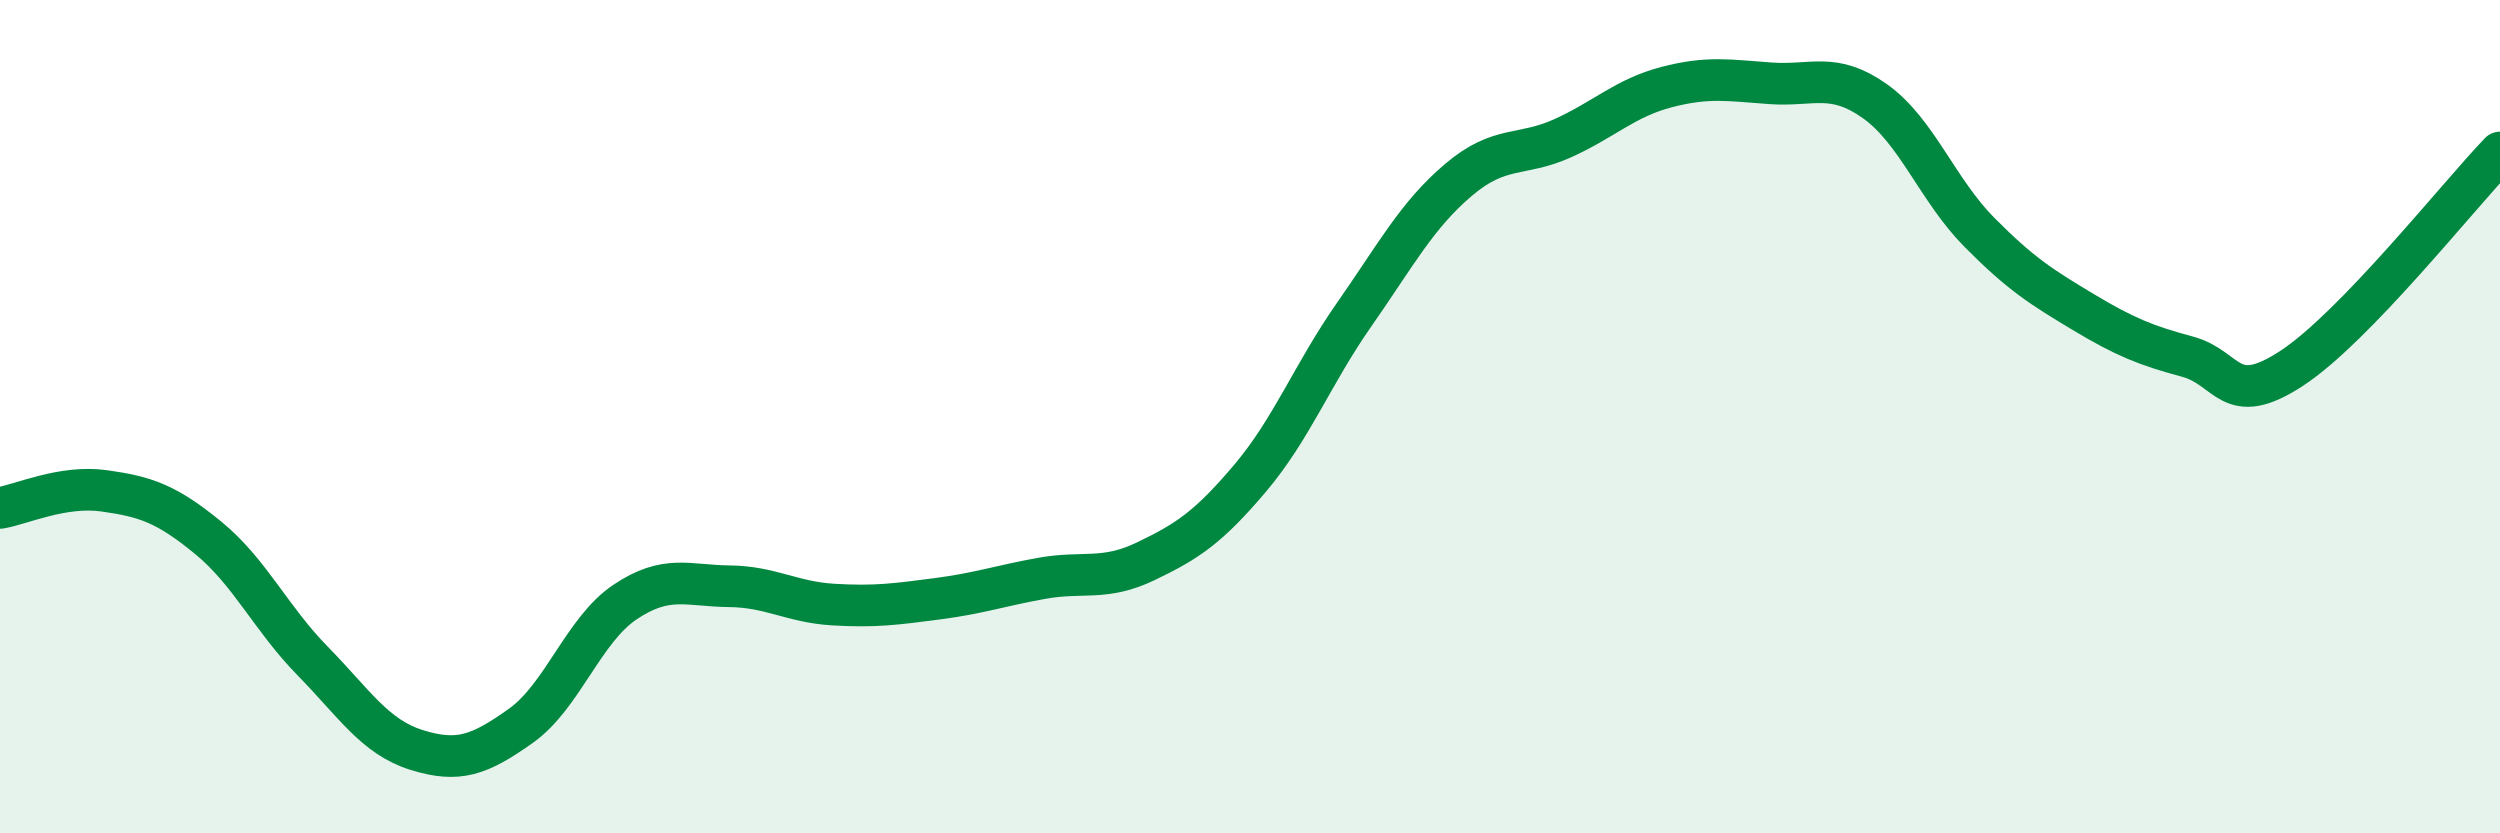
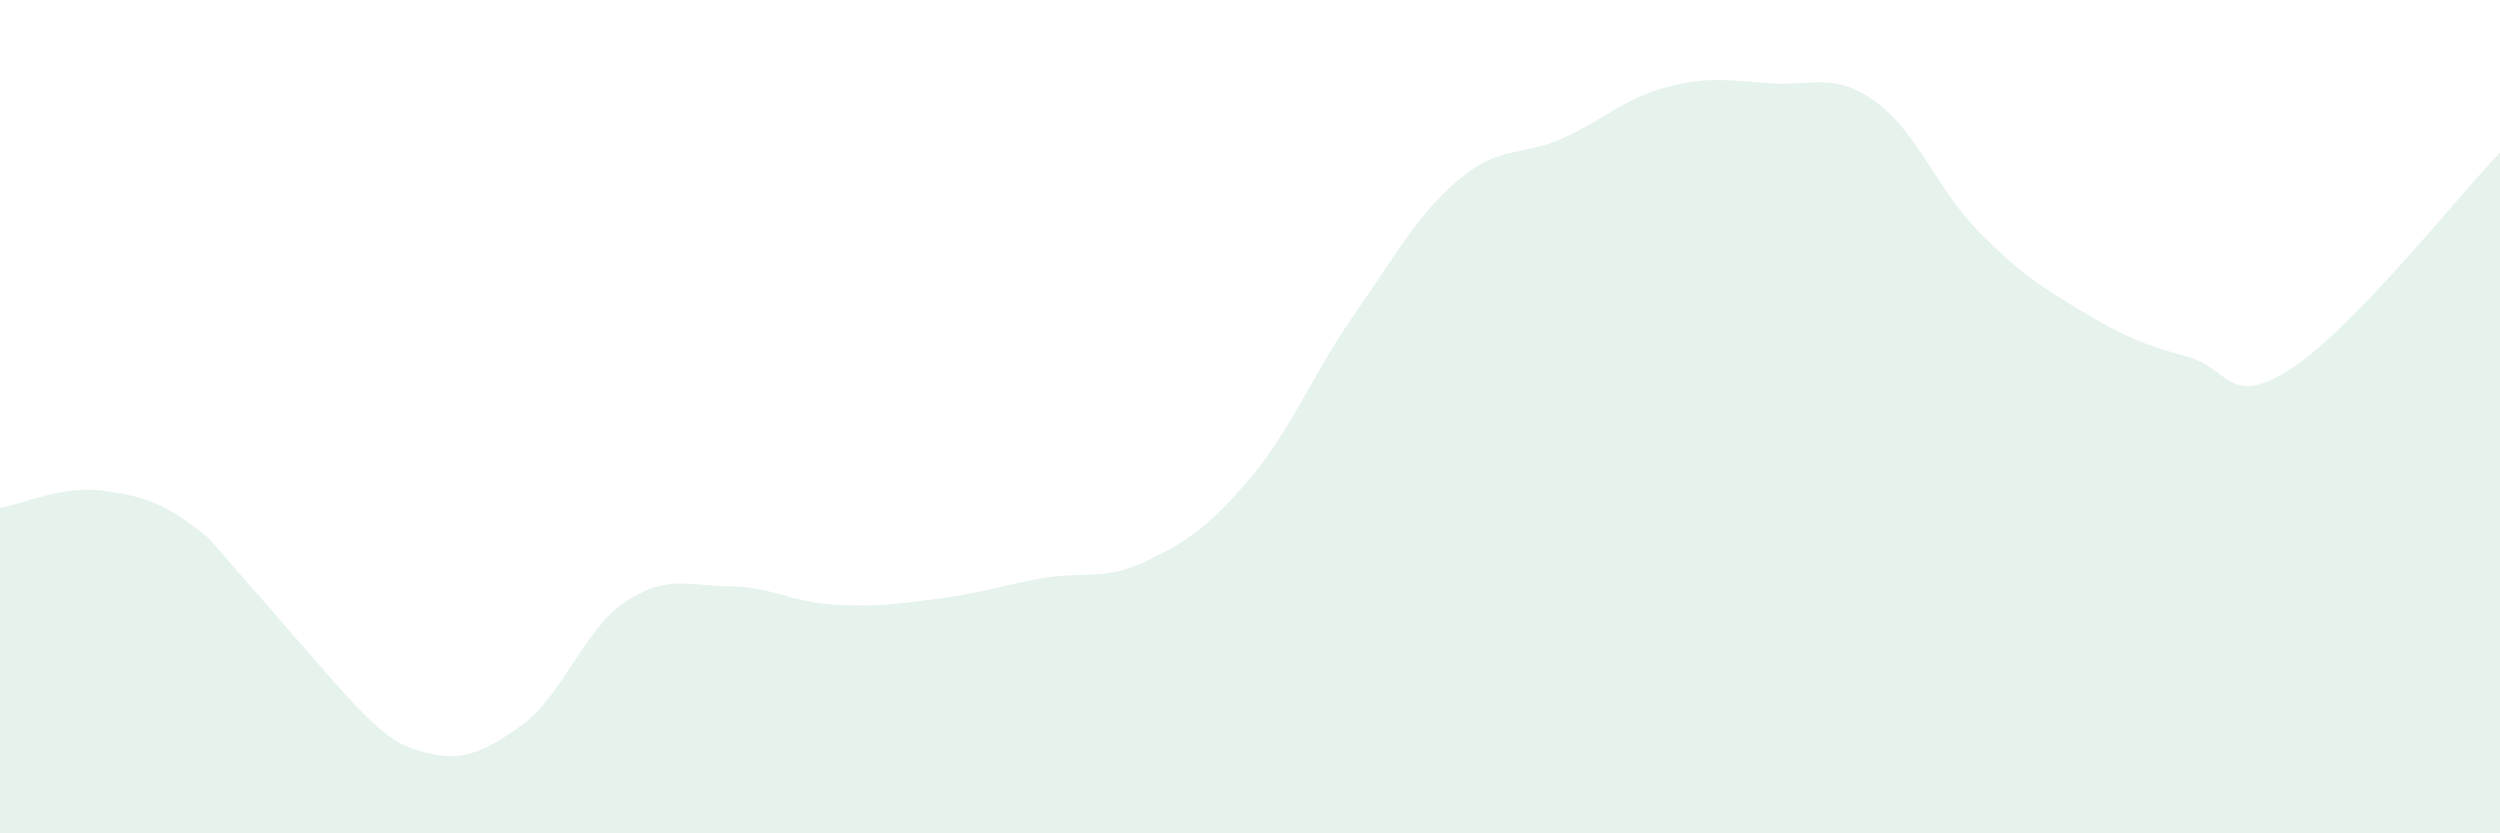
<svg xmlns="http://www.w3.org/2000/svg" width="60" height="20" viewBox="0 0 60 20">
-   <path d="M 0,12.19 C 0.5,12.11 1.5,11.64 2.5,11.78 C 3.5,11.92 4,12.09 5,12.91 C 6,13.73 6.5,14.84 7.5,15.86 C 8.5,16.88 9,17.69 10,18 C 11,18.31 11.5,18.13 12.5,17.42 C 13.5,16.71 14,15.12 15,14.45 C 16,13.78 16.5,14.06 17.5,14.07 C 18.5,14.08 19,14.45 20,14.51 C 21,14.57 21.5,14.5 22.5,14.37 C 23.5,14.24 24,14.06 25,13.88 C 26,13.7 26.5,13.95 27.5,13.47 C 28.5,12.99 29,12.66 30,11.48 C 31,10.3 31.5,8.98 32.5,7.55 C 33.5,6.12 34,5.17 35,4.32 C 36,3.47 36.5,3.77 37.5,3.32 C 38.5,2.87 39,2.35 40,2.09 C 41,1.83 41.5,1.93 42.5,2 C 43.5,2.07 44,1.72 45,2.43 C 46,3.14 46.5,4.56 47.5,5.57 C 48.5,6.58 49,6.89 50,7.49 C 51,8.09 51.5,8.29 52.5,8.56 C 53.5,8.83 53.5,9.82 55,8.84 C 56.5,7.86 59,4.7 60,3.66L60 20L0 20Z" fill="#008740" opacity="0.1" stroke-linecap="round" stroke-linejoin="round" />
-   <path d="M 0,12.19 C 0.5,12.11 1.5,11.64 2.5,11.78 C 3.5,11.92 4,12.09 5,12.91 C 6,13.73 6.5,14.84 7.5,15.86 C 8.5,16.88 9,17.69 10,18 C 11,18.31 11.5,18.13 12.5,17.42 C 13.5,16.71 14,15.12 15,14.45 C 16,13.78 16.5,14.06 17.5,14.07 C 18.5,14.08 19,14.45 20,14.51 C 21,14.57 21.5,14.5 22.5,14.37 C 23.5,14.24 24,14.06 25,13.88 C 26,13.7 26.5,13.95 27.5,13.47 C 28.5,12.99 29,12.66 30,11.48 C 31,10.3 31.5,8.98 32.5,7.55 C 33.5,6.12 34,5.17 35,4.32 C 36,3.47 36.5,3.77 37.5,3.32 C 38.5,2.87 39,2.35 40,2.09 C 41,1.83 41.5,1.93 42.5,2 C 43.5,2.07 44,1.72 45,2.43 C 46,3.14 46.5,4.56 47.5,5.57 C 48.5,6.58 49,6.89 50,7.49 C 51,8.09 51.5,8.29 52.5,8.56 C 53.5,8.83 53.5,9.82 55,8.84 C 56.5,7.86 59,4.7 60,3.66" stroke="#008740" stroke-width="1" fill="none" stroke-linecap="round" stroke-linejoin="round" />
+   <path d="M 0,12.19 C 0.5,12.11 1.5,11.64 2.5,11.78 C 3.5,11.92 4,12.09 5,12.91 C 8.5,16.88 9,17.69 10,18 C 11,18.31 11.5,18.13 12.5,17.42 C 13.5,16.71 14,15.12 15,14.45 C 16,13.78 16.5,14.06 17.5,14.07 C 18.5,14.08 19,14.45 20,14.51 C 21,14.57 21.5,14.5 22.5,14.37 C 23.5,14.24 24,14.06 25,13.88 C 26,13.7 26.5,13.95 27.5,13.47 C 28.5,12.99 29,12.66 30,11.48 C 31,10.3 31.5,8.98 32.5,7.55 C 33.5,6.12 34,5.17 35,4.32 C 36,3.47 36.5,3.77 37.5,3.32 C 38.5,2.87 39,2.35 40,2.09 C 41,1.83 41.5,1.93 42.5,2 C 43.5,2.07 44,1.72 45,2.43 C 46,3.14 46.5,4.56 47.5,5.57 C 48.5,6.58 49,6.89 50,7.49 C 51,8.09 51.5,8.29 52.5,8.56 C 53.5,8.83 53.5,9.82 55,8.84 C 56.5,7.86 59,4.7 60,3.66L60 20L0 20Z" fill="#008740" opacity="0.1" stroke-linecap="round" stroke-linejoin="round" />
</svg>